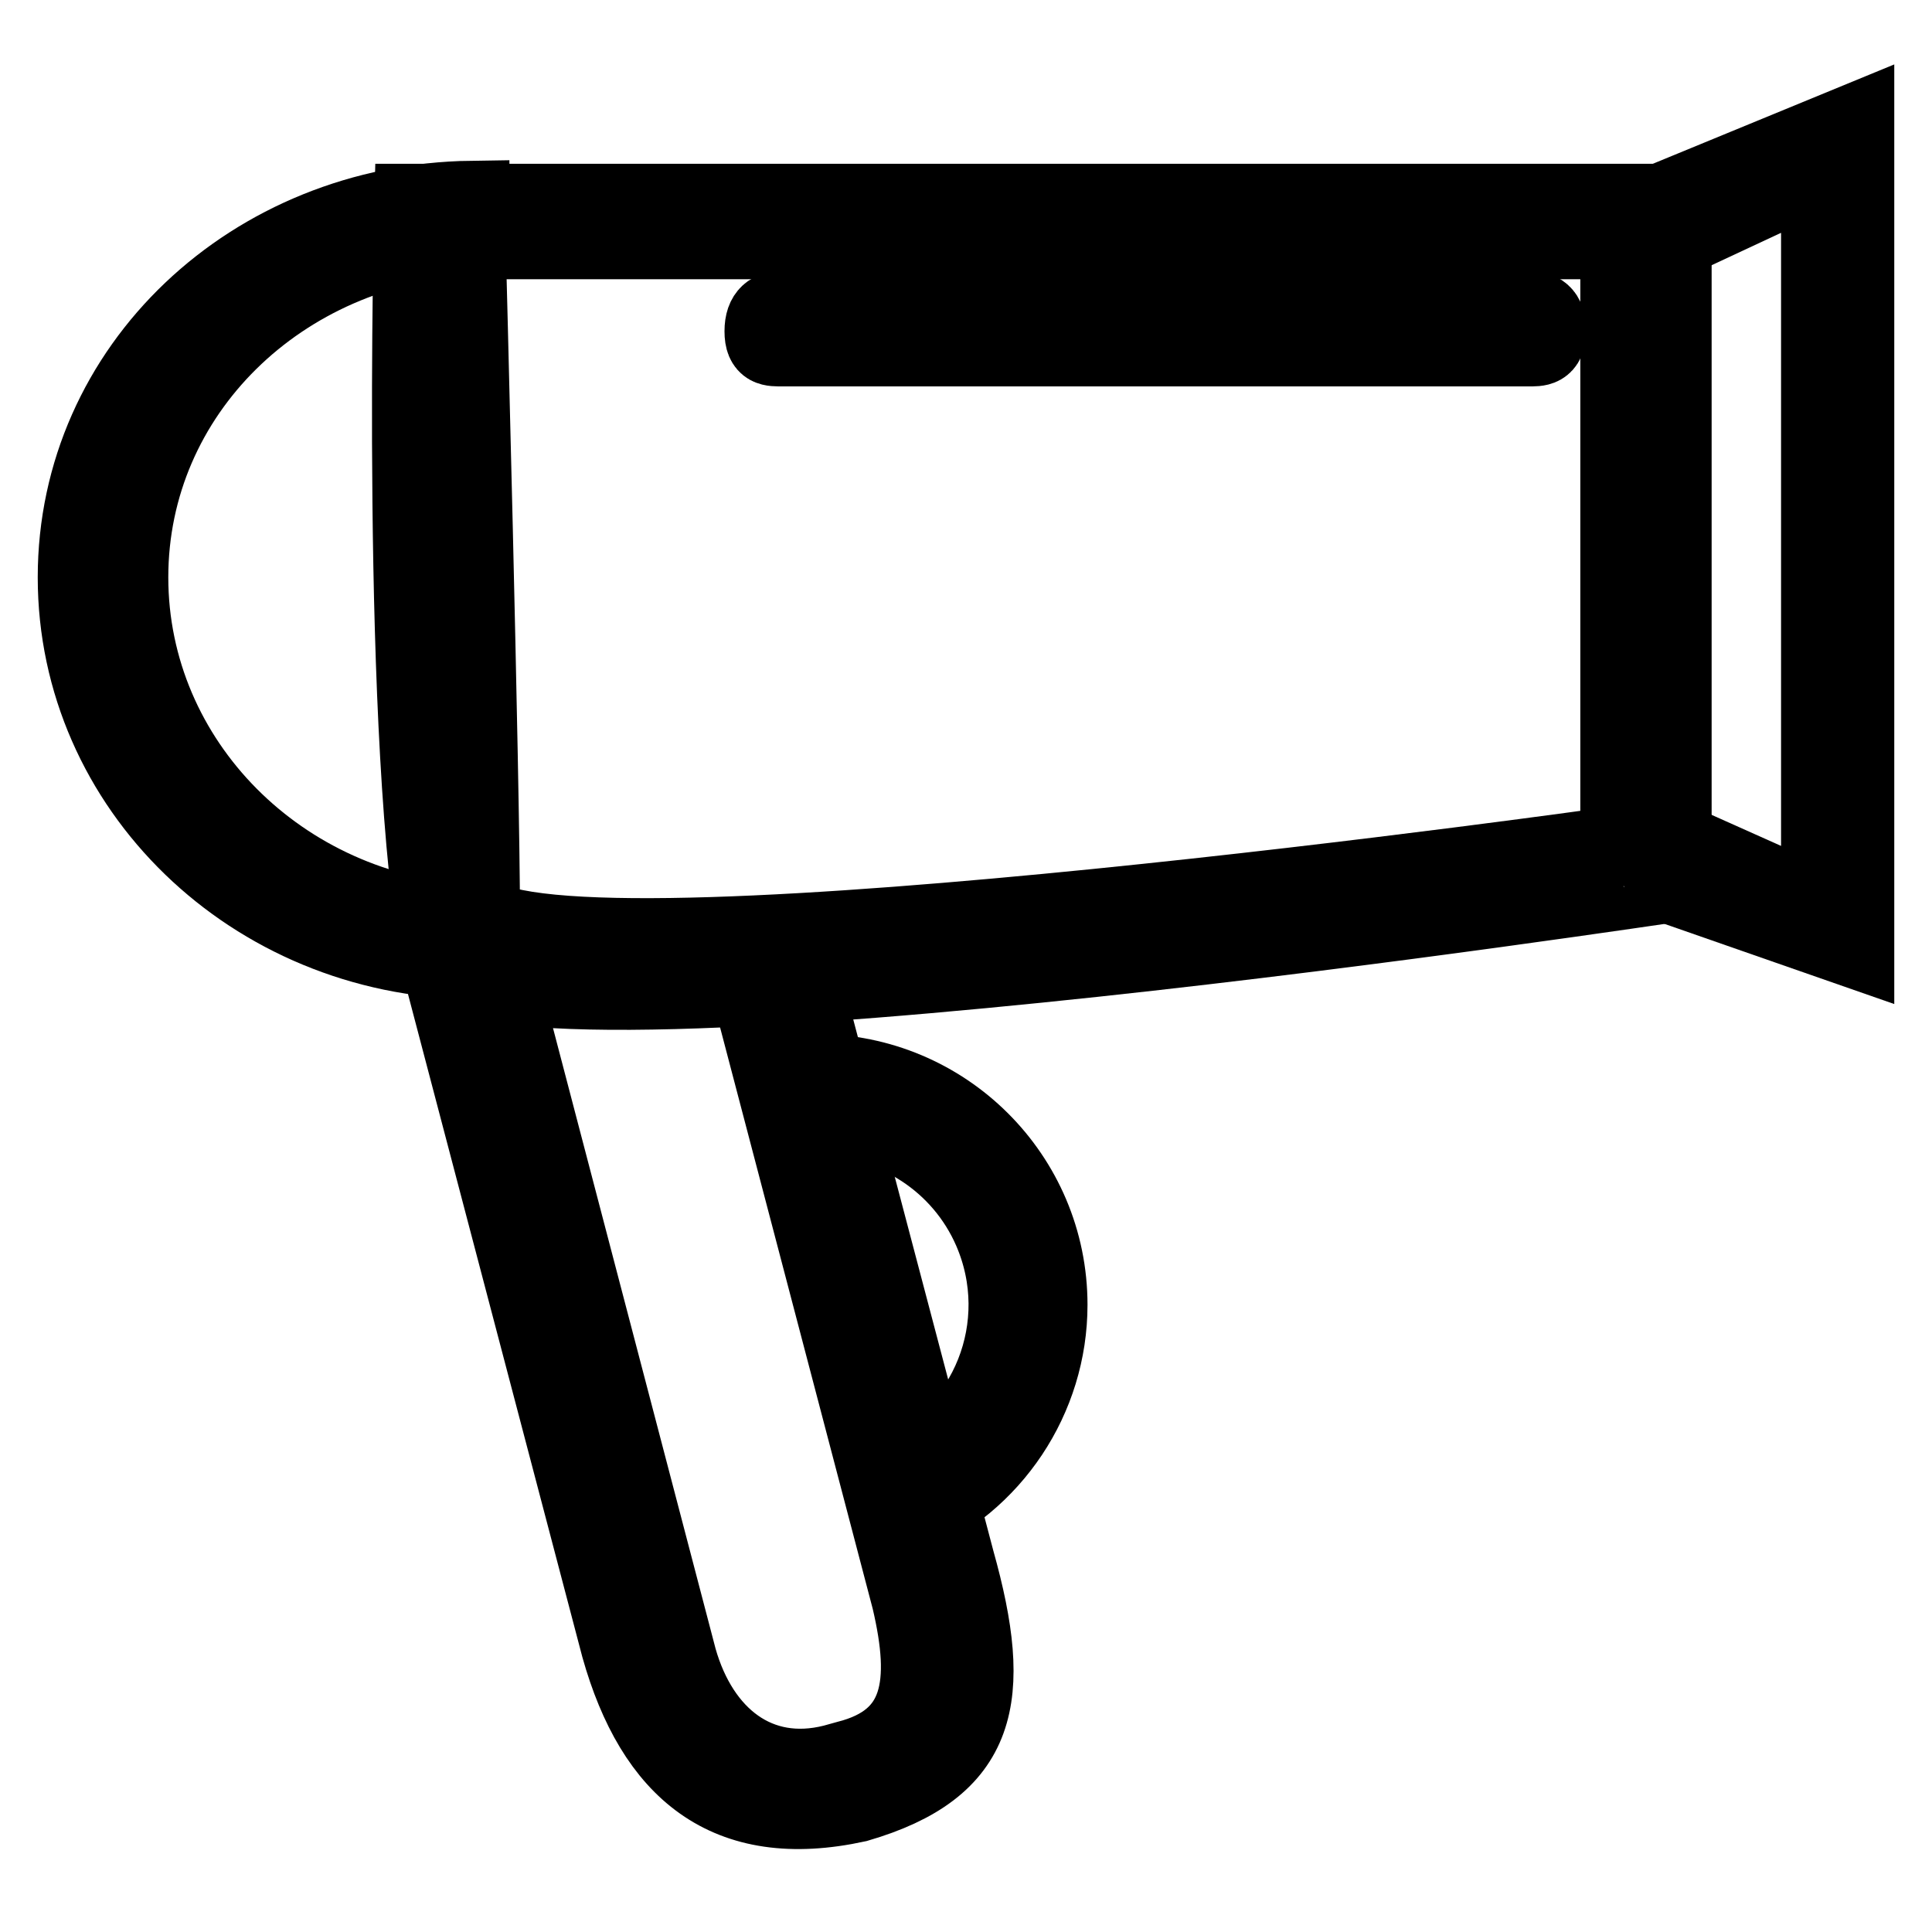
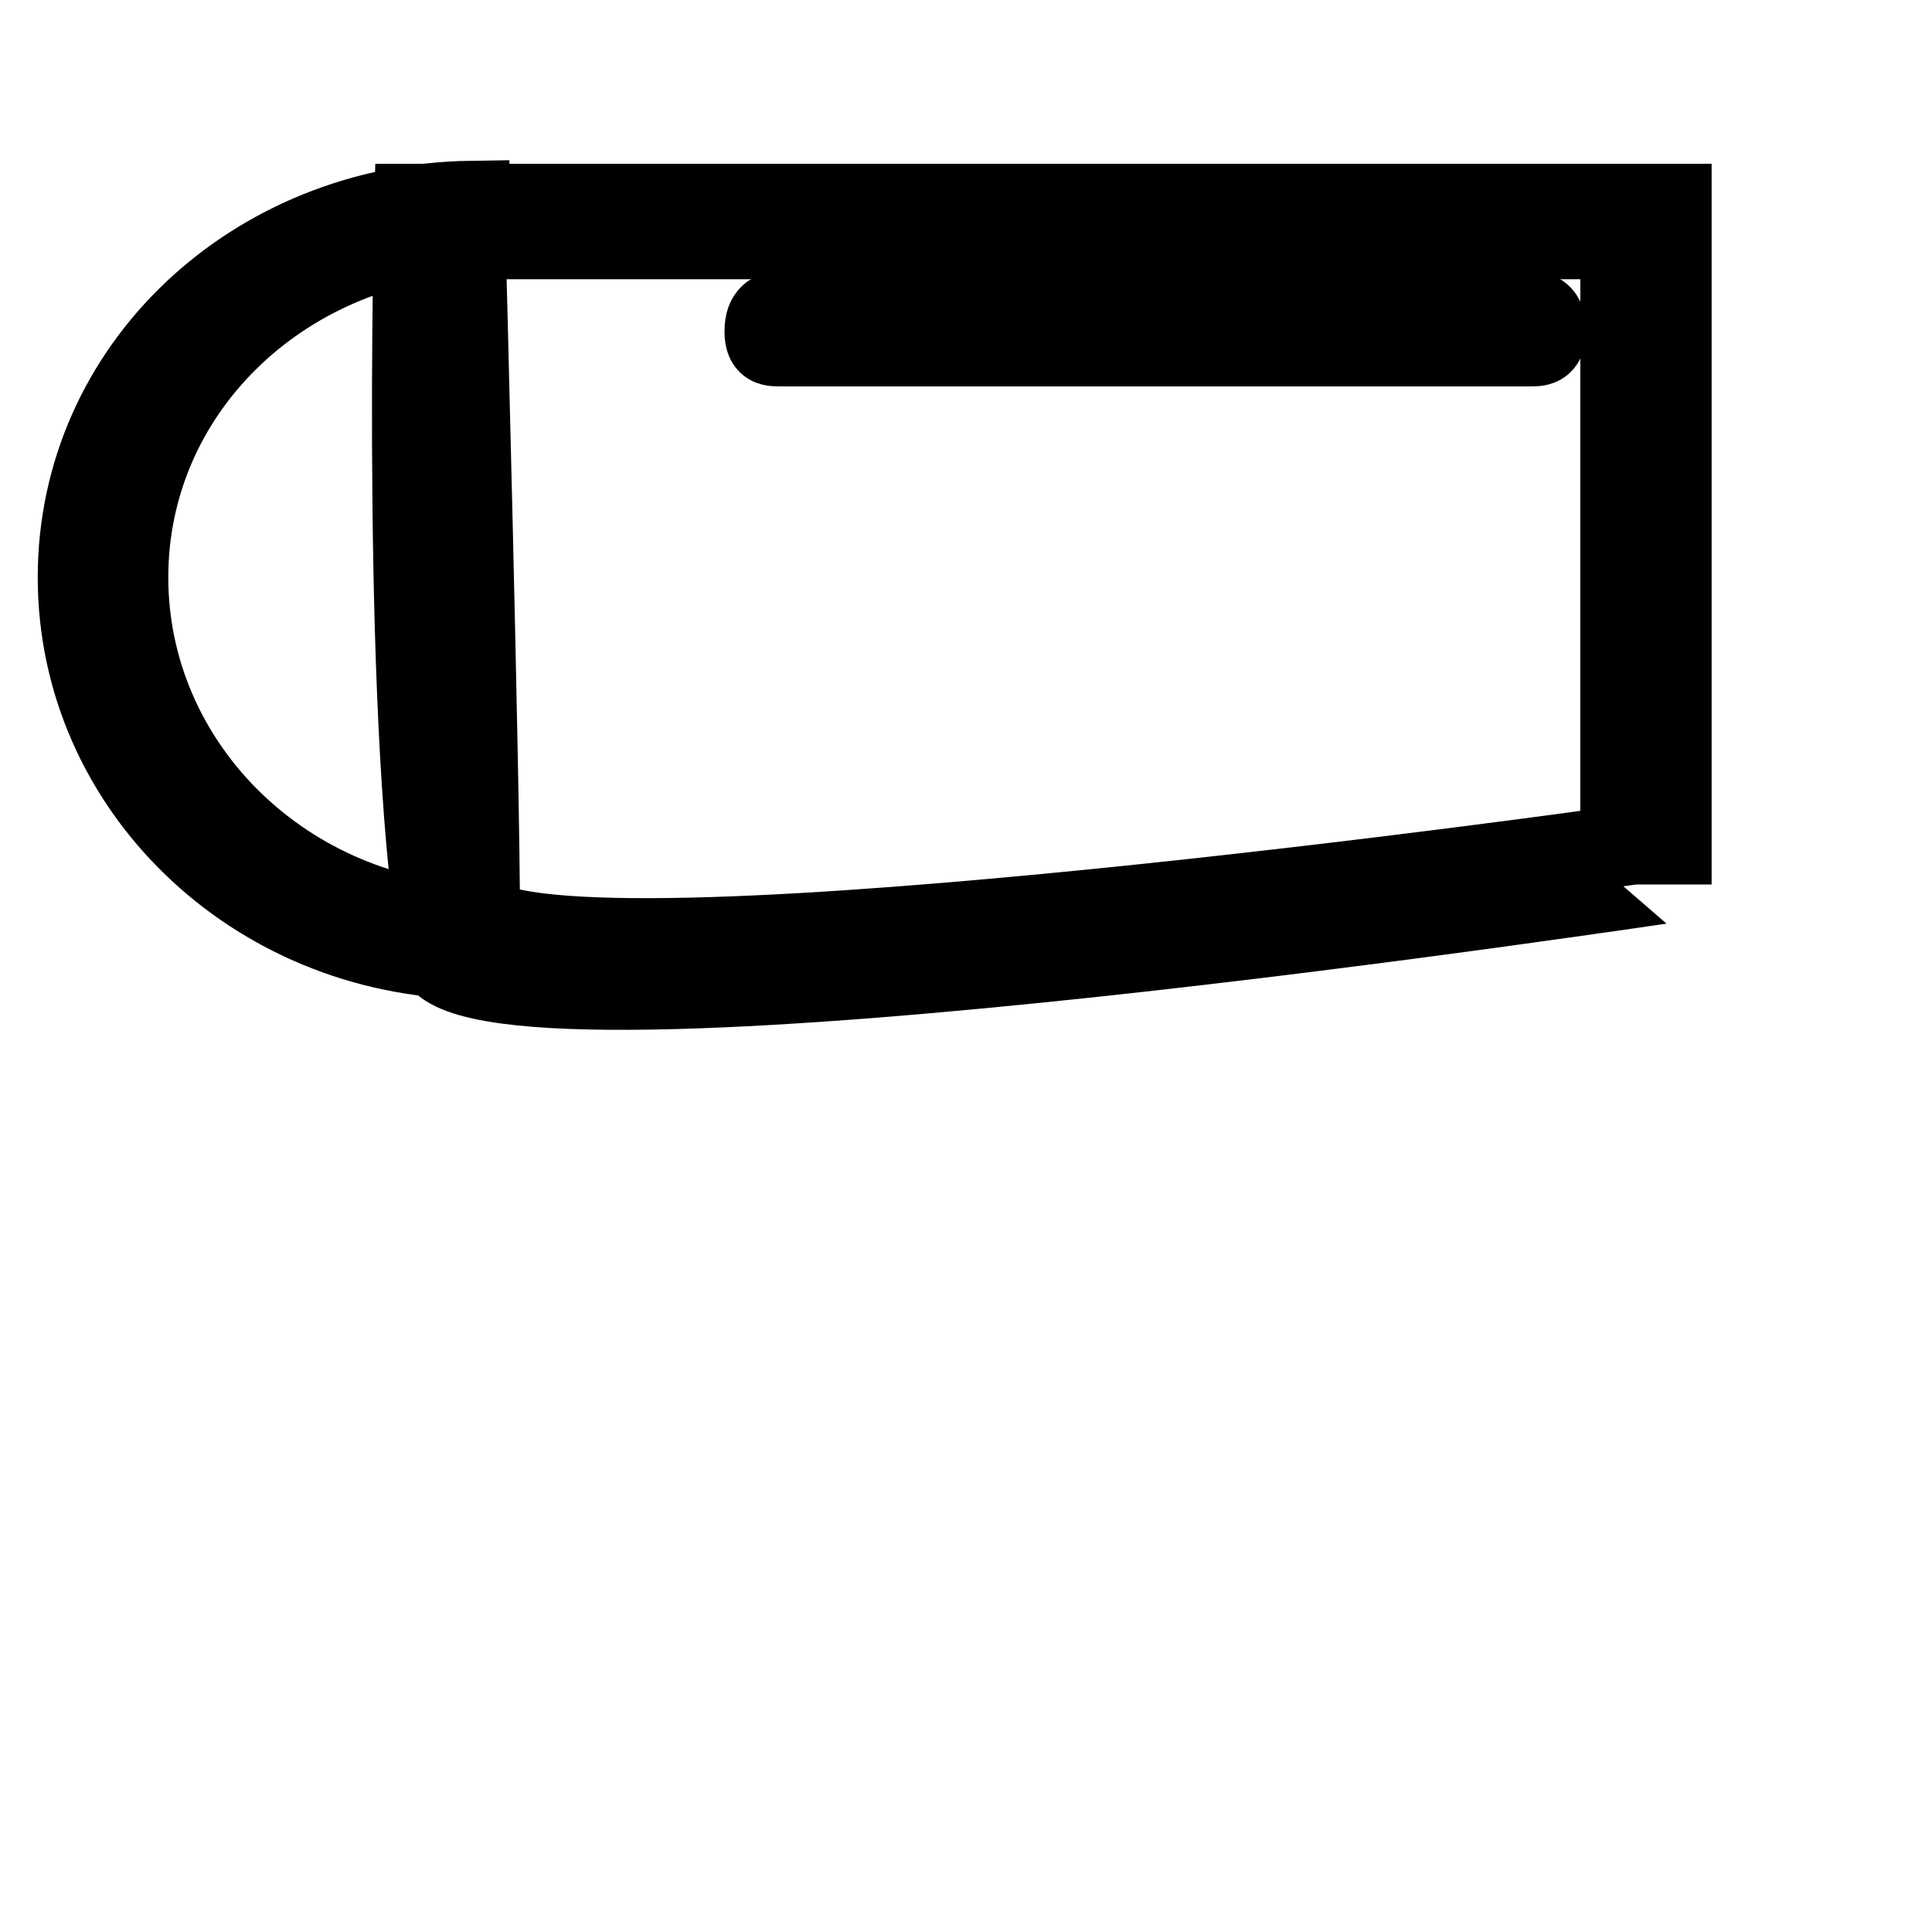
<svg xmlns="http://www.w3.org/2000/svg" version="1.1" x="0px" y="0px" viewBox="0 0 256 256" enable-background="new 0 0 256 256" xml:space="preserve">
  <g>
    <path stroke-width="10" fill-opacity="0" stroke="#000000" d="M58.3,127.8c-5.6-28.4-3.7-101.1-3.7-101.1h167.2v90.5C221.8,117.1,71.3,140.2,58.3,127.8z M214.4,32H62 c0,0,1.9,71.7,1.9,89.4c16.3,9.4,150.5-9.6,150.5-9.6V32L214.4,32z" />
-     <path stroke-width="10" fill-opacity="0" stroke="#000000" d="M220.2,117l0-8.2l0,1.7l20.8,9.3V23l-21,9.8l0-6.1L246,16v110L220.2,117z" />
-     <path stroke-width="10" fill-opacity="0" stroke="#000000" d="M65.9,127.8l24.1,92c2.9,10.2,10.5,16.2,20.4,13.7l1.8-0.5c9.9-2.5,10.9-9.9,8.3-21l-22-83.8l7.6,0.1 l20.7,78.5c5.1,18.2,3.2,27.5-13.2,32.3c-17.4,3.8-27-4.5-31.6-20.8l-23.8-90.5L65.9,127.8z M112.7,239.3c0.3-0.1,0.6-0.2,0.9-0.3 c0.3-0.1,0.6-0.1,0.9-0.2L112.7,239.3z" />
    <path stroke-width="10" fill-opacity="0" stroke="#000000" d="M62.5,31.5c-25.2,1.3-45.2,20.6-45.2,45c0,24.4,20,44.4,45.2,45.7v5.2C33.4,127,10,104.4,10,76.5 s23.4-49.8,52.5-50.2V31.5L62.5,31.5z" />
-     <path stroke-width="10" fill-opacity="0" stroke="#000000" d="M120.1,201.4l-1.6-6c12.5-5.4,18.2-19.8,12.8-32.3c-3.9-9-12.8-14.8-22.6-14.8c-0.9,0-1.8,0.1-2.7,0.2 l-1.7-6.3c1.2-0.2,2.5-0.2,3.8-0.2c17.1,0,31,13.8,31,30.9C139.1,185.3,131.6,196.6,120.1,201.4L120.1,201.4z" />
    <path stroke-width="10" fill-opacity="0" stroke="#000000" d="M202.5,46.2h-11.9v-5.3h11.9c1.5,0,2.7,0.5,2.7,3C205.1,46.3,203.9,46.2,202.5,46.2L202.5,46.2z  M181.7,46.2h-78c-1.5,0-2.7,0.1-2.7-2.3c0-2.4,1.2-3,2.7-3h78V46.2L181.7,46.2z" />
  </g>
</svg>